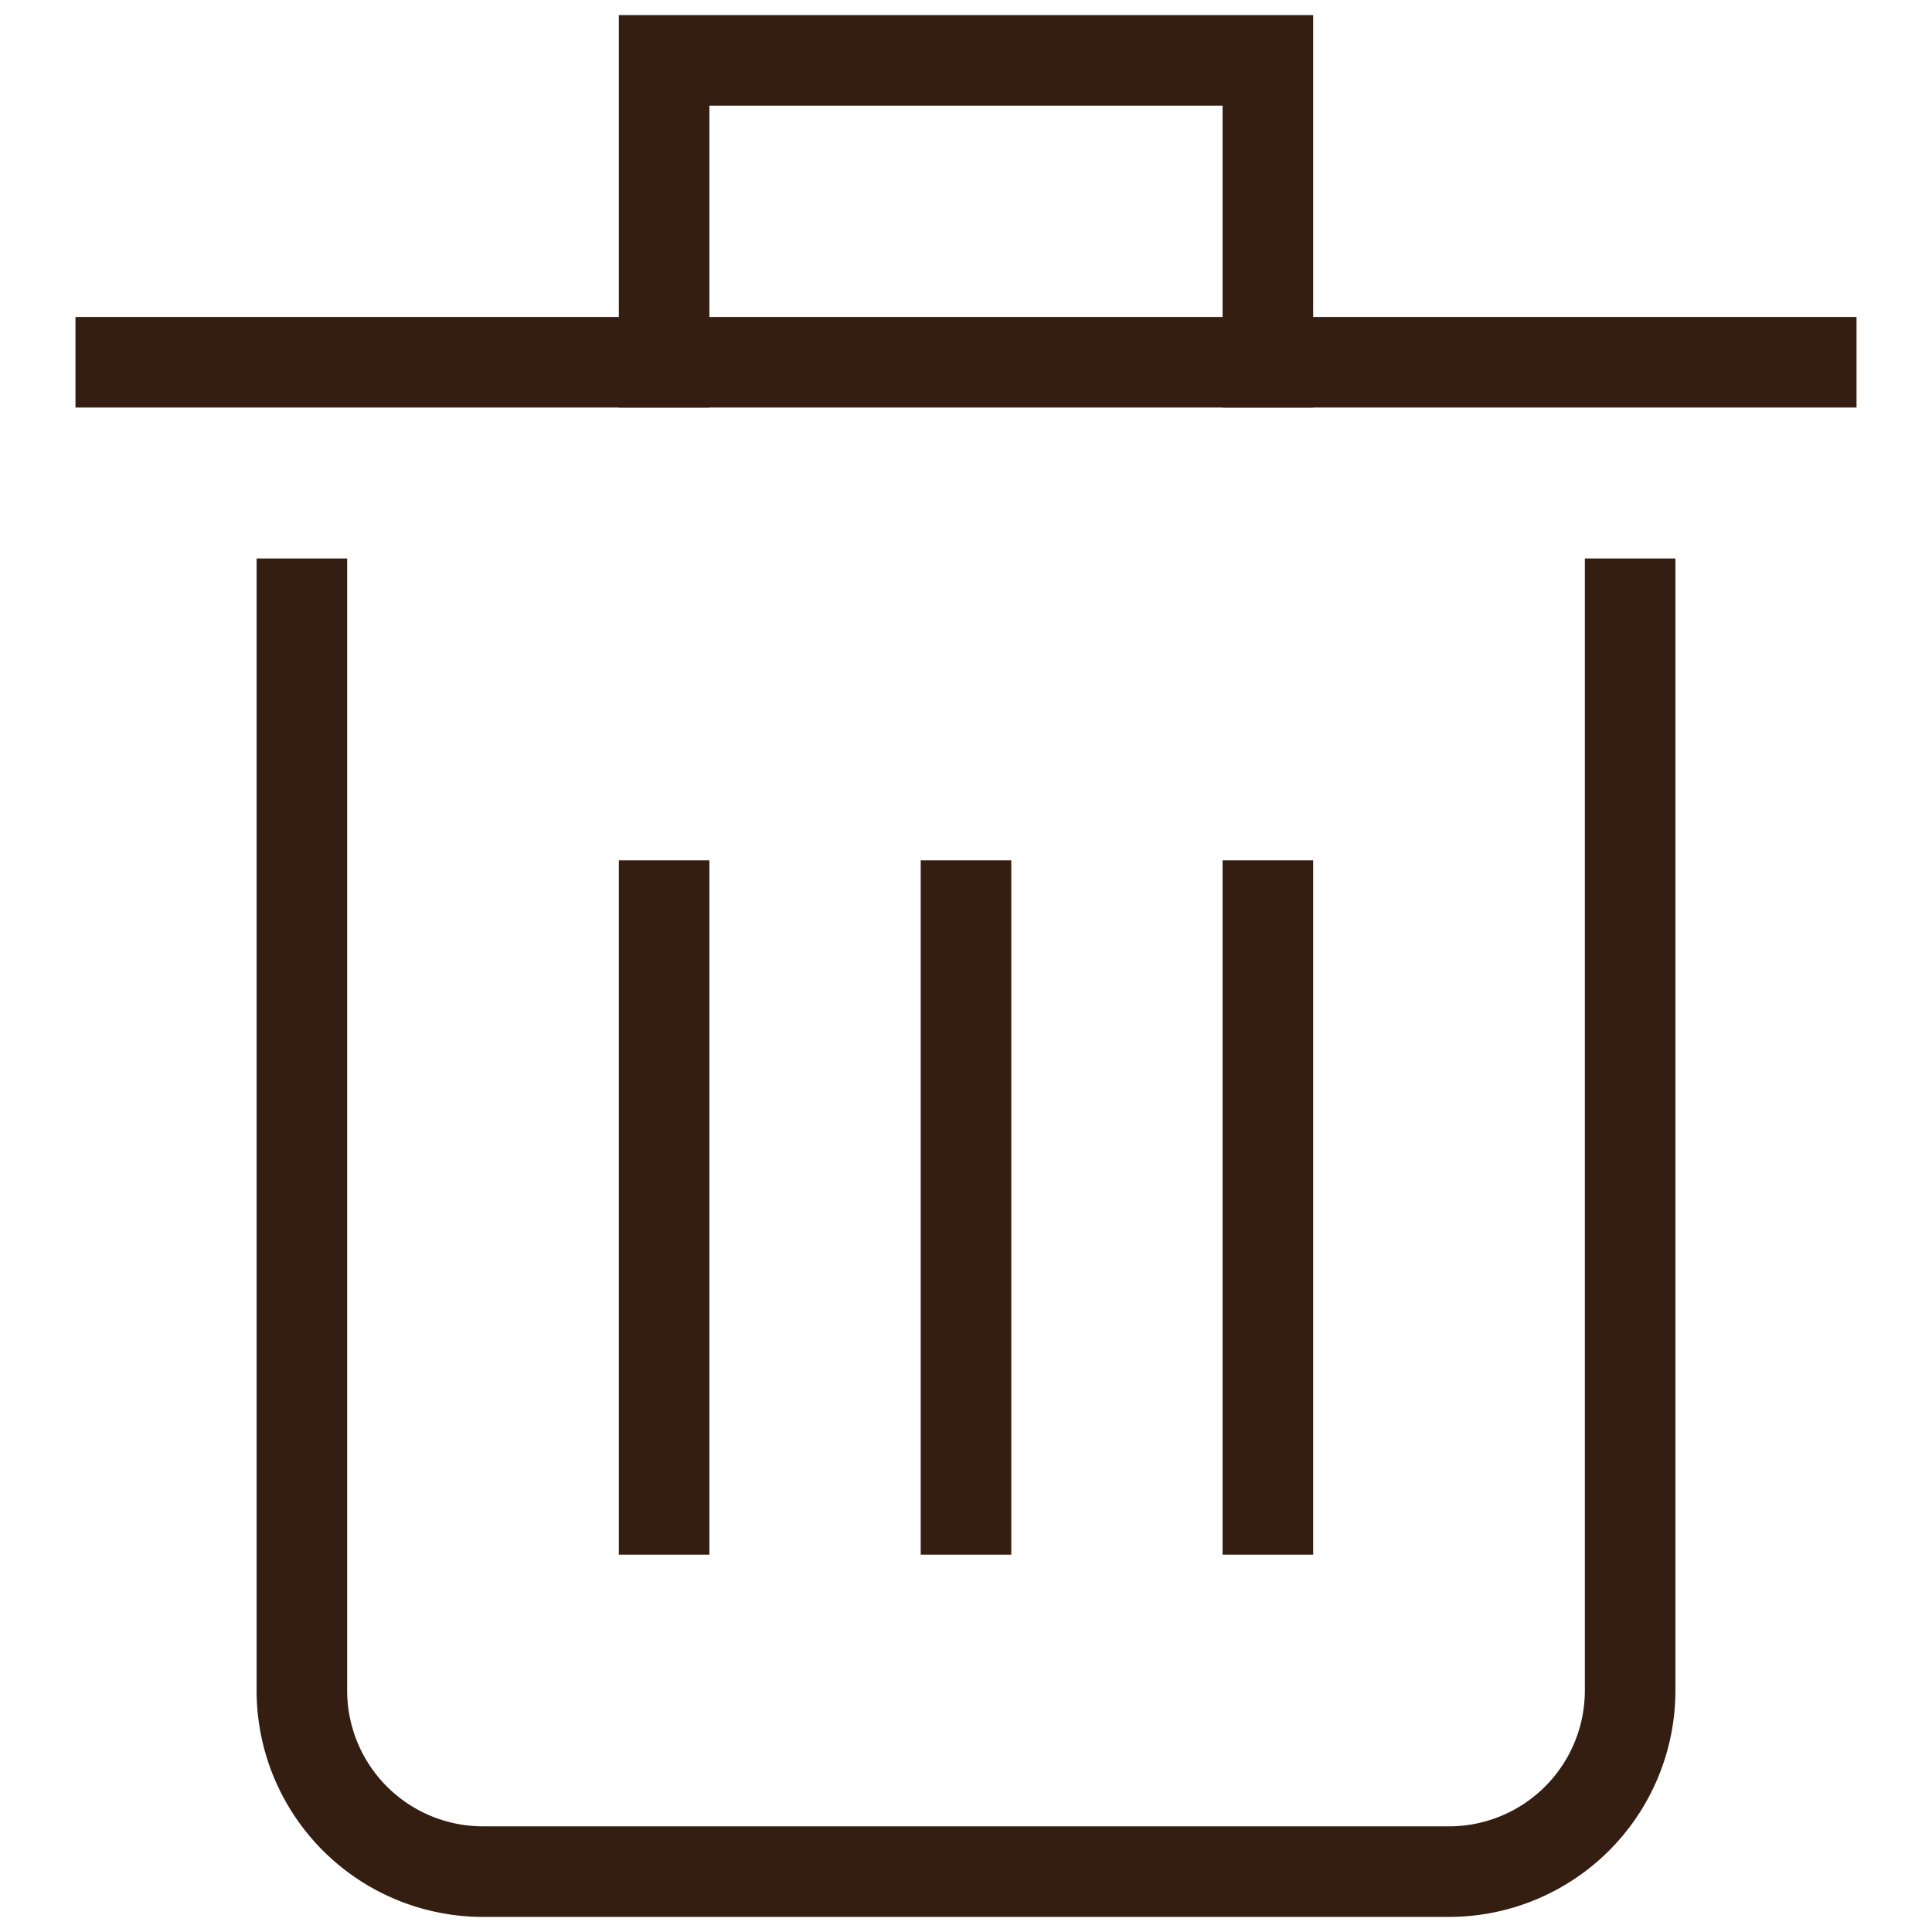
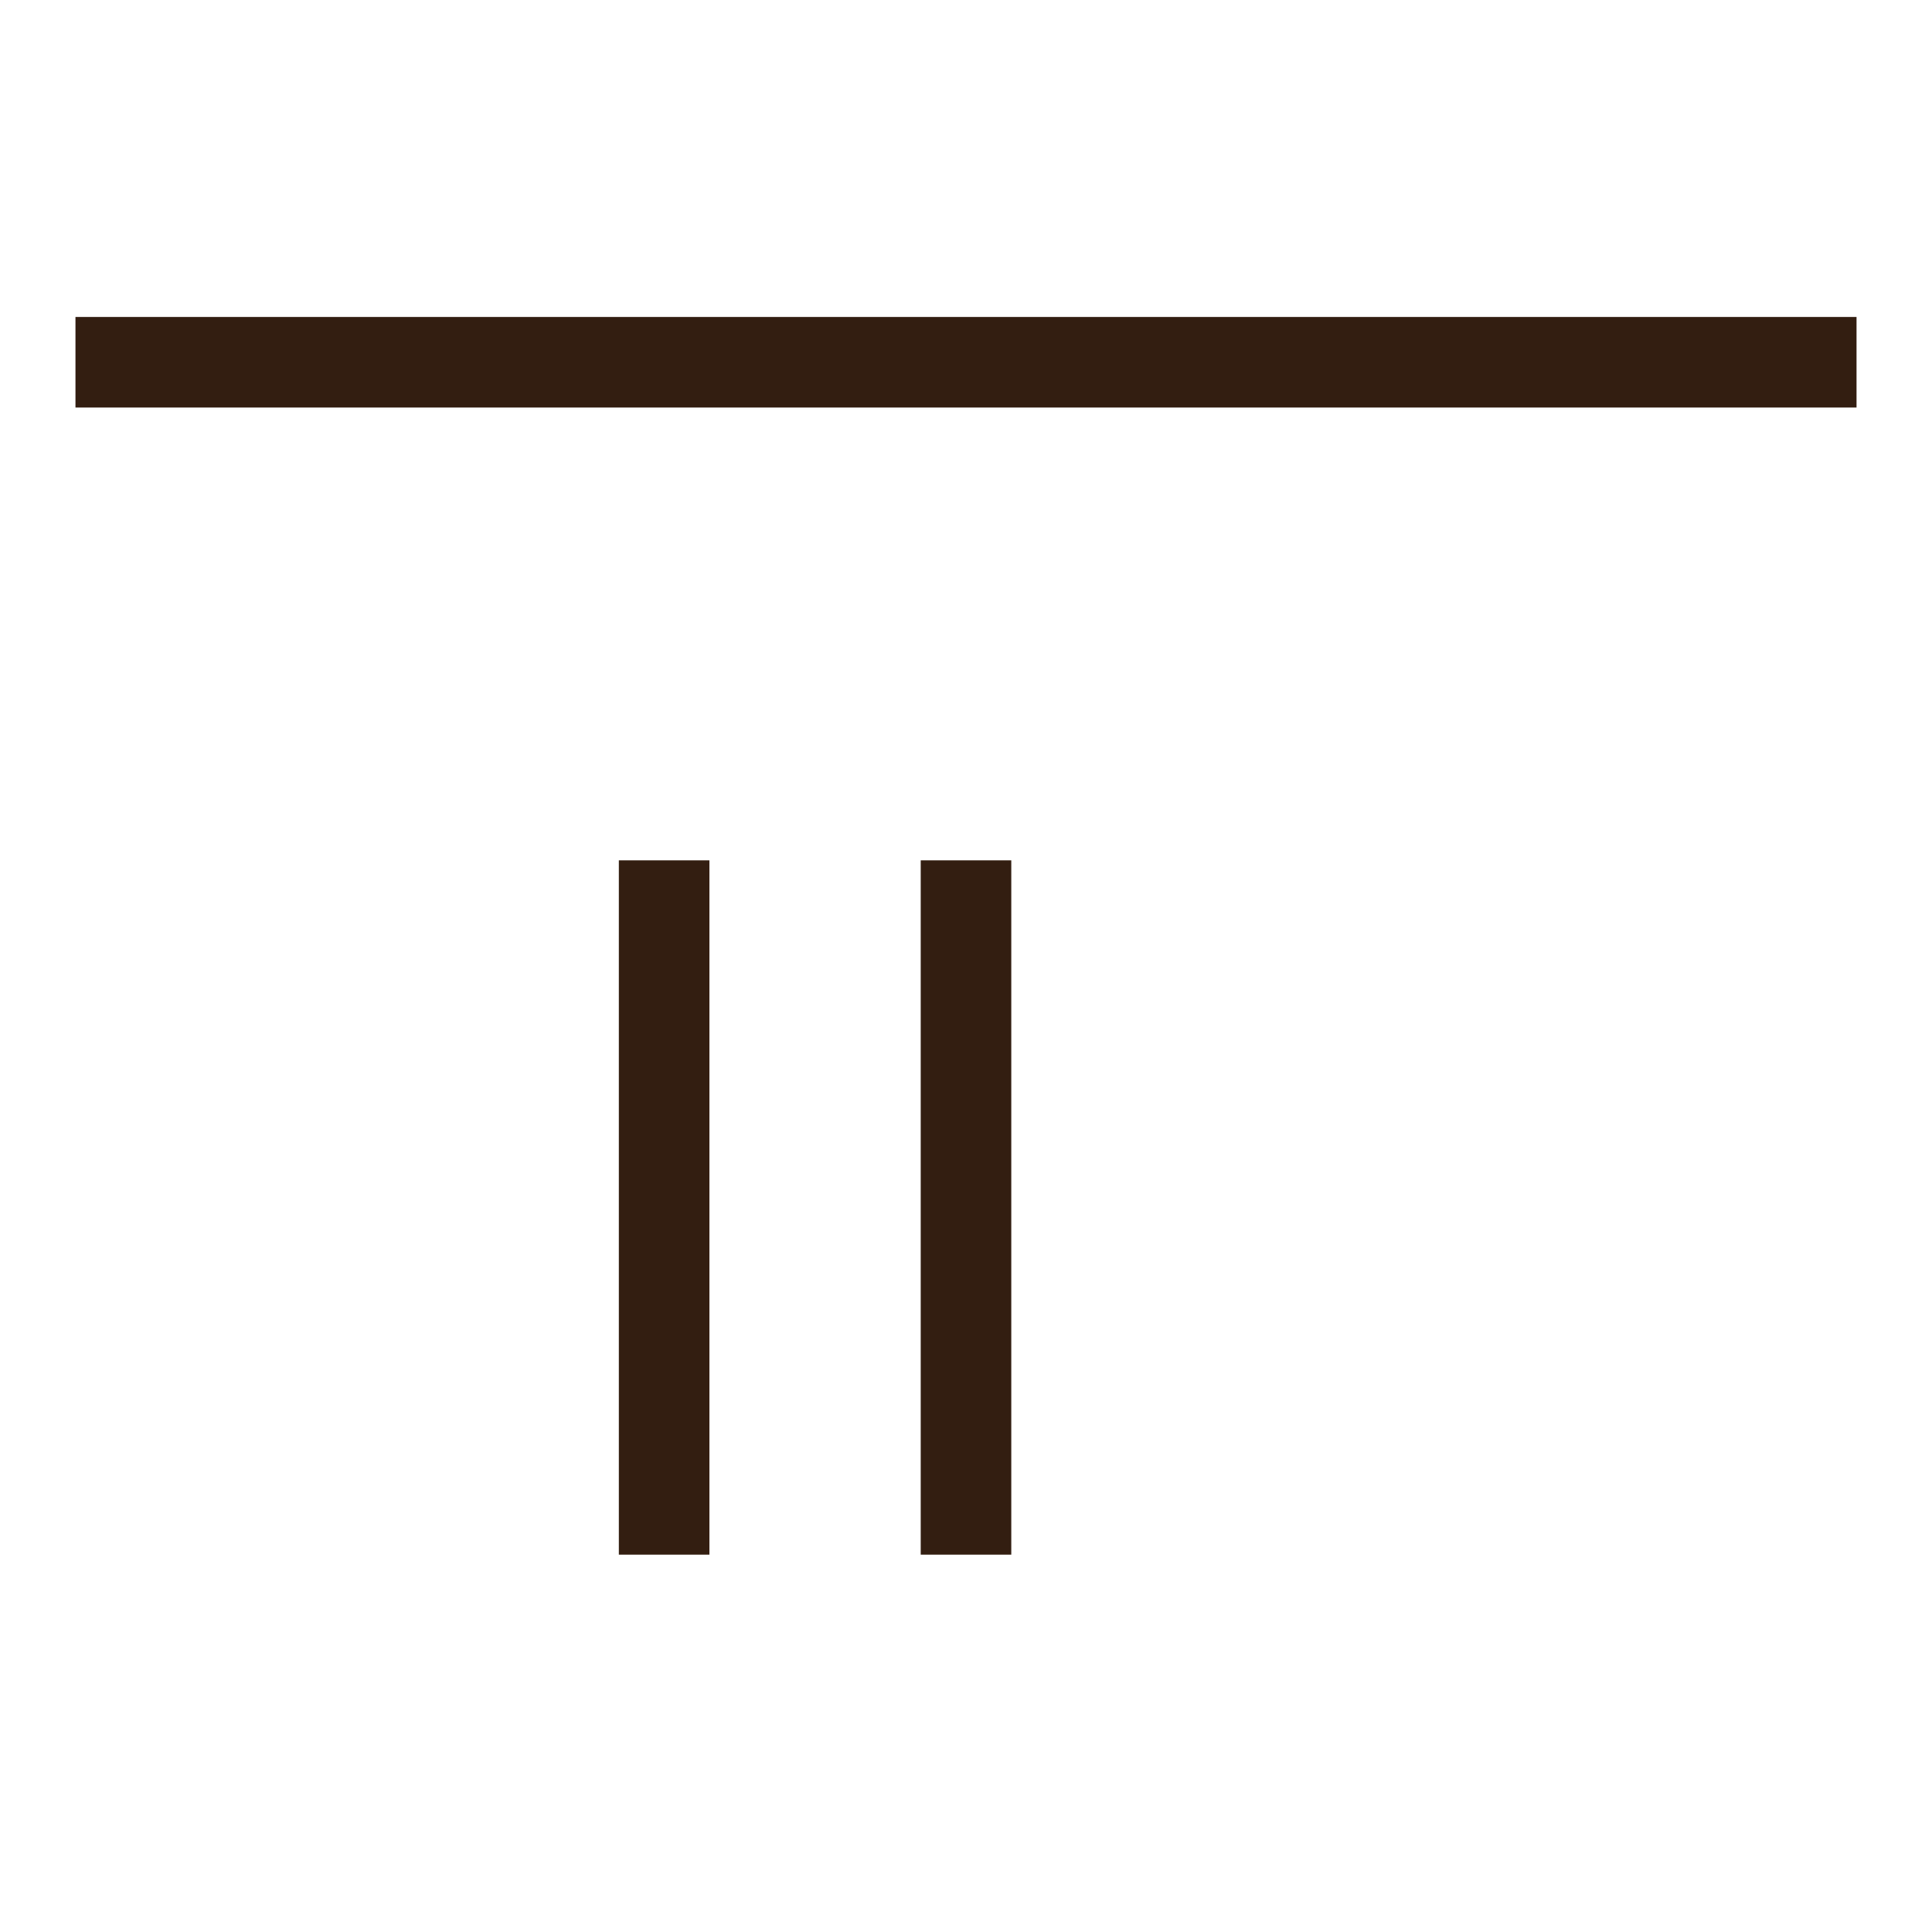
<svg xmlns="http://www.w3.org/2000/svg" viewBox="0 0 32 32" width="32" height="32">
  <title>bin</title>
  <g class="nc-icon-wrapper" stroke-linecap="square" stroke-linejoin="miter" stroke-width="1.5" fill="#331e11" stroke="#331e11">
-     <path d="M27,10V28a3,3,0,0,1-3,3H8a3,3,0,0,1-3-3V10" fill="none" stroke="#331e11" stroke-miterlimit="10" />
    <line x1="16" y1="15" x2="16" y2="25" fill="none" stroke="#331e11" stroke-miterlimit="10" />
    <line x1="11" y1="15" x2="11" y2="25" fill="none" stroke="#331e11" stroke-miterlimit="10" />
-     <line x1="21" y1="15" x2="21" y2="25" fill="none" stroke="#331e11" stroke-miterlimit="10" />
-     <polyline data-cap="butt" data-color="color-2" points="11 6 11 1 21 1 21 6" fill="none" stroke-miterlimit="10" stroke-linecap="butt" />
    <line data-color="color-2" x1="30" y1="6" x2="2" y2="6" fill="none" stroke-miterlimit="10" />
  </g>
</svg>